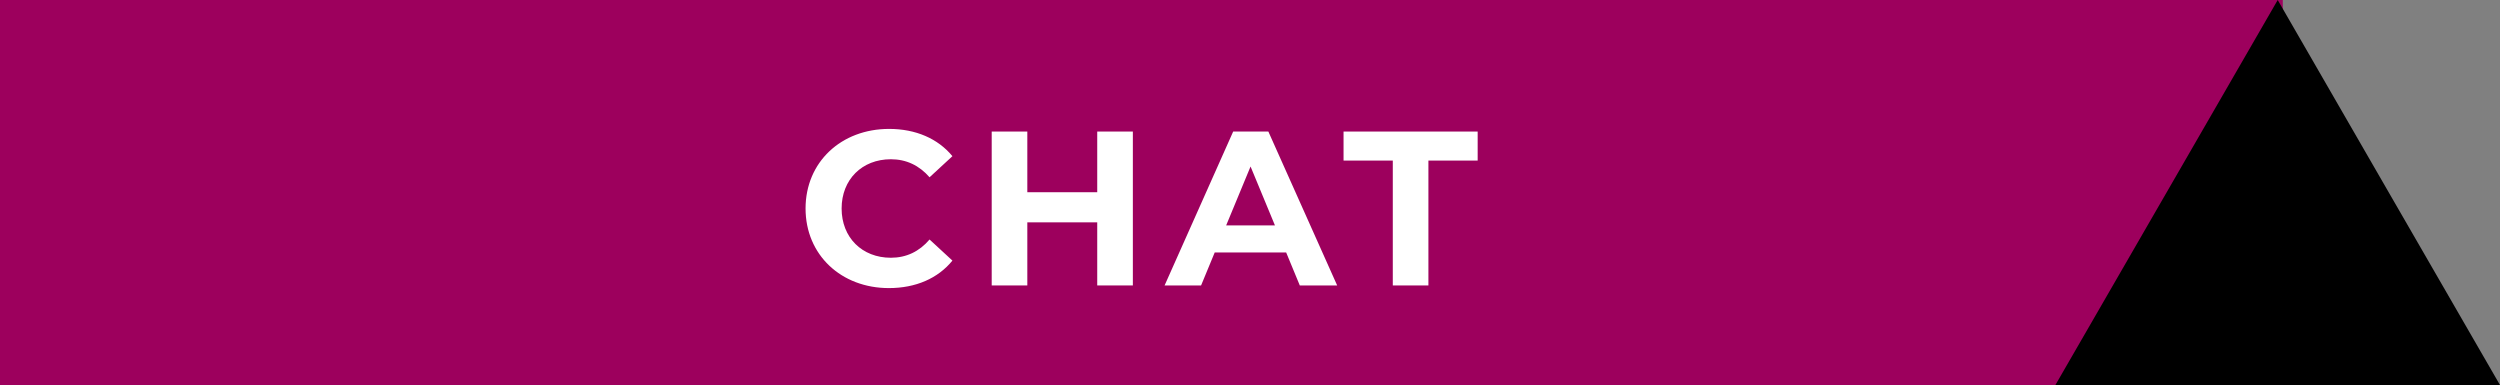
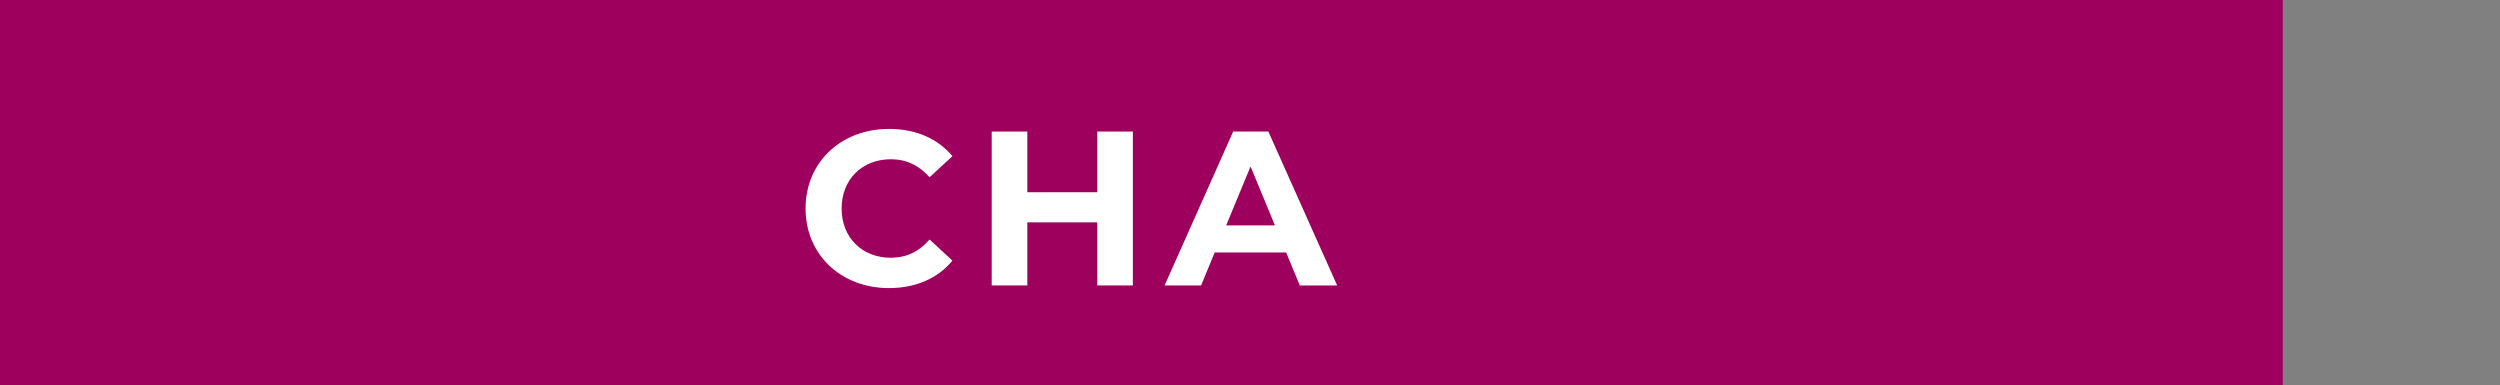
<svg xmlns="http://www.w3.org/2000/svg" id="Layer_1" viewBox="0 0 341.13 52.54">
  <rect x="0" y="0" width="341.13" height="52.54" fill="#808080" stroke="none" />
  <defs>
    <style>.cls-1{fill:#fff;}.cls-2{fill:#9d005d;}</style>
  </defs>
  <rect class="cls-2" x="0" y="0" width="311.49" height="52.54" />
-   <polygon points="310.8 52.54 280.46 52.54 295.63 26.27 310.8 0 325.96 26.27 341.13 52.54 310.8 52.54" />
  <path class="cls-1" d="m109.92,28.45c0-6.33,4.86-10.86,11.4-10.86,3.63,0,6.66,1.32,8.64,3.72l-3.12,2.88c-1.41-1.62-3.18-2.46-5.28-2.46-3.93,0-6.72,2.76-6.72,6.72s2.79,6.72,6.72,6.72c2.1,0,3.87-.84,5.28-2.49l3.12,2.88c-1.98,2.43-5.01,3.75-8.67,3.75-6.51,0-11.37-4.53-11.37-10.86Z" />
  <path class="cls-1" d="m154.58,17.95v21h-4.86v-8.61h-9.54v8.61h-4.86v-21h4.86v8.28h9.54v-8.28h4.86Z" />
  <path class="cls-1" d="m175.5,34.45h-9.75l-1.86,4.5h-4.98l9.36-21h4.8l9.39,21h-5.1l-1.86-4.5Zm-1.53-3.69l-3.33-8.04-3.33,8.04h6.66Z" />
-   <path class="cls-1" d="m190.05,21.91h-6.72v-3.96h18.3v3.96h-6.72v17.04h-4.86v-17.04Z" />
</svg>